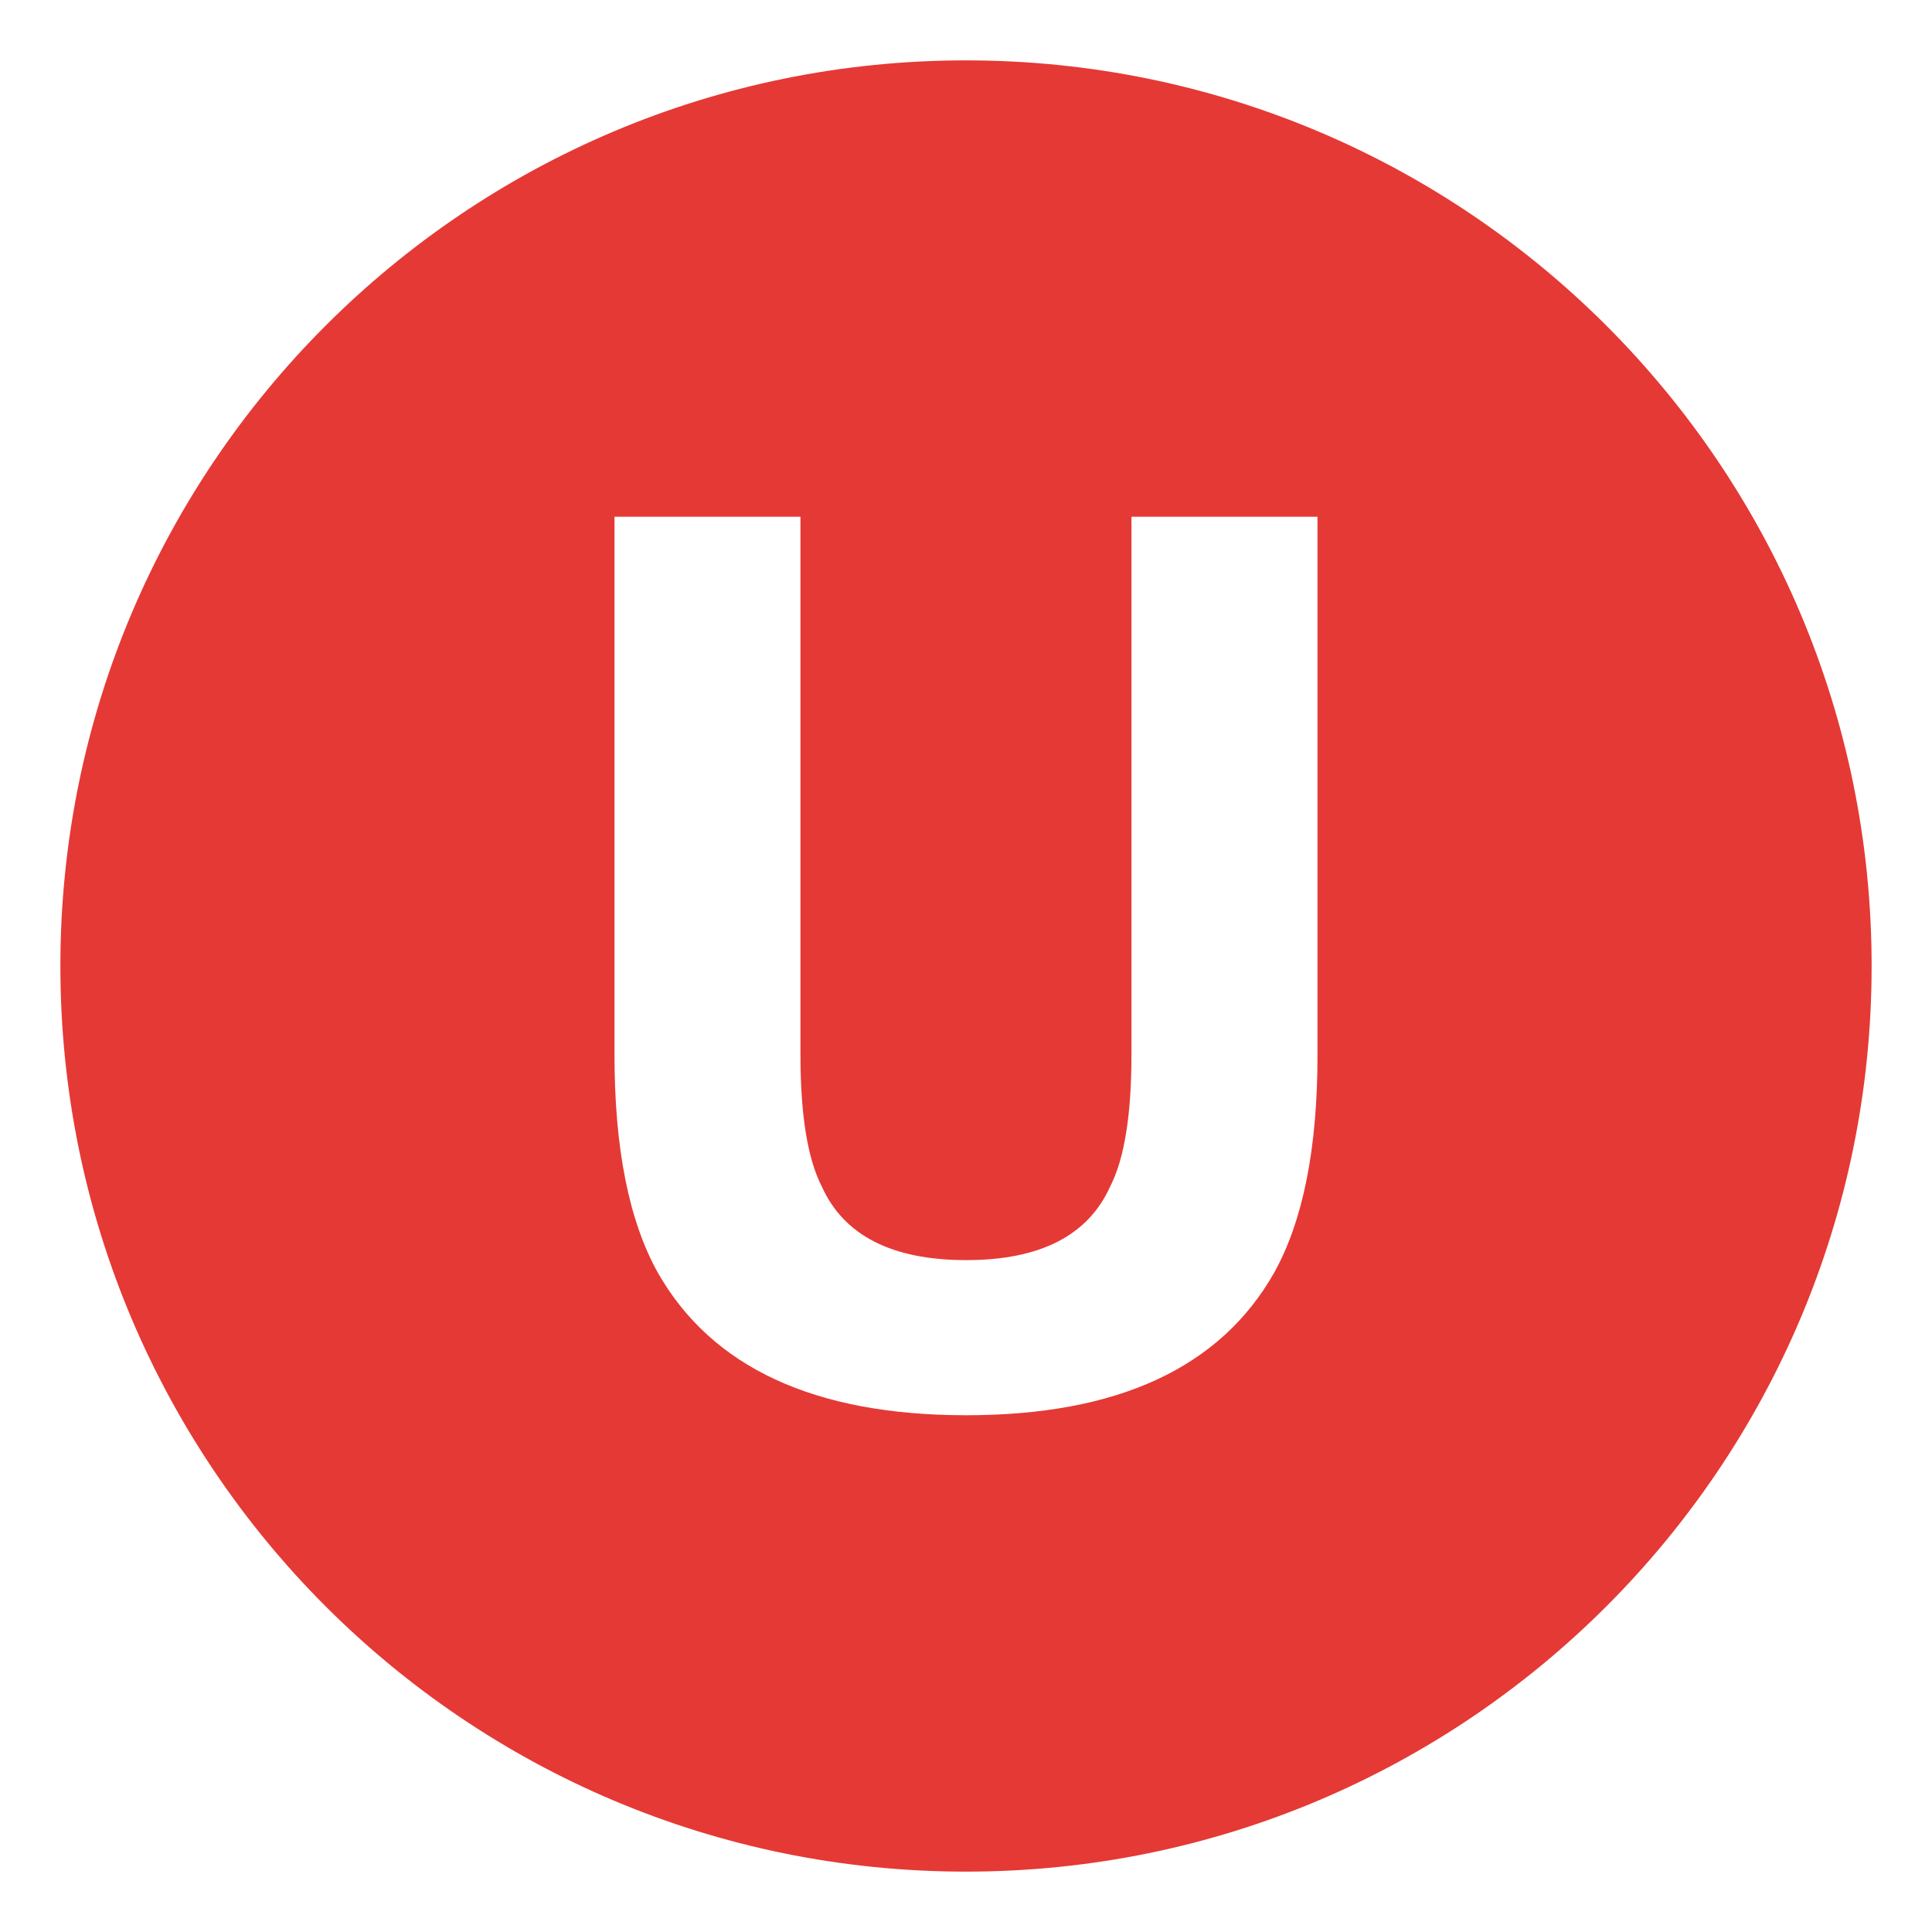
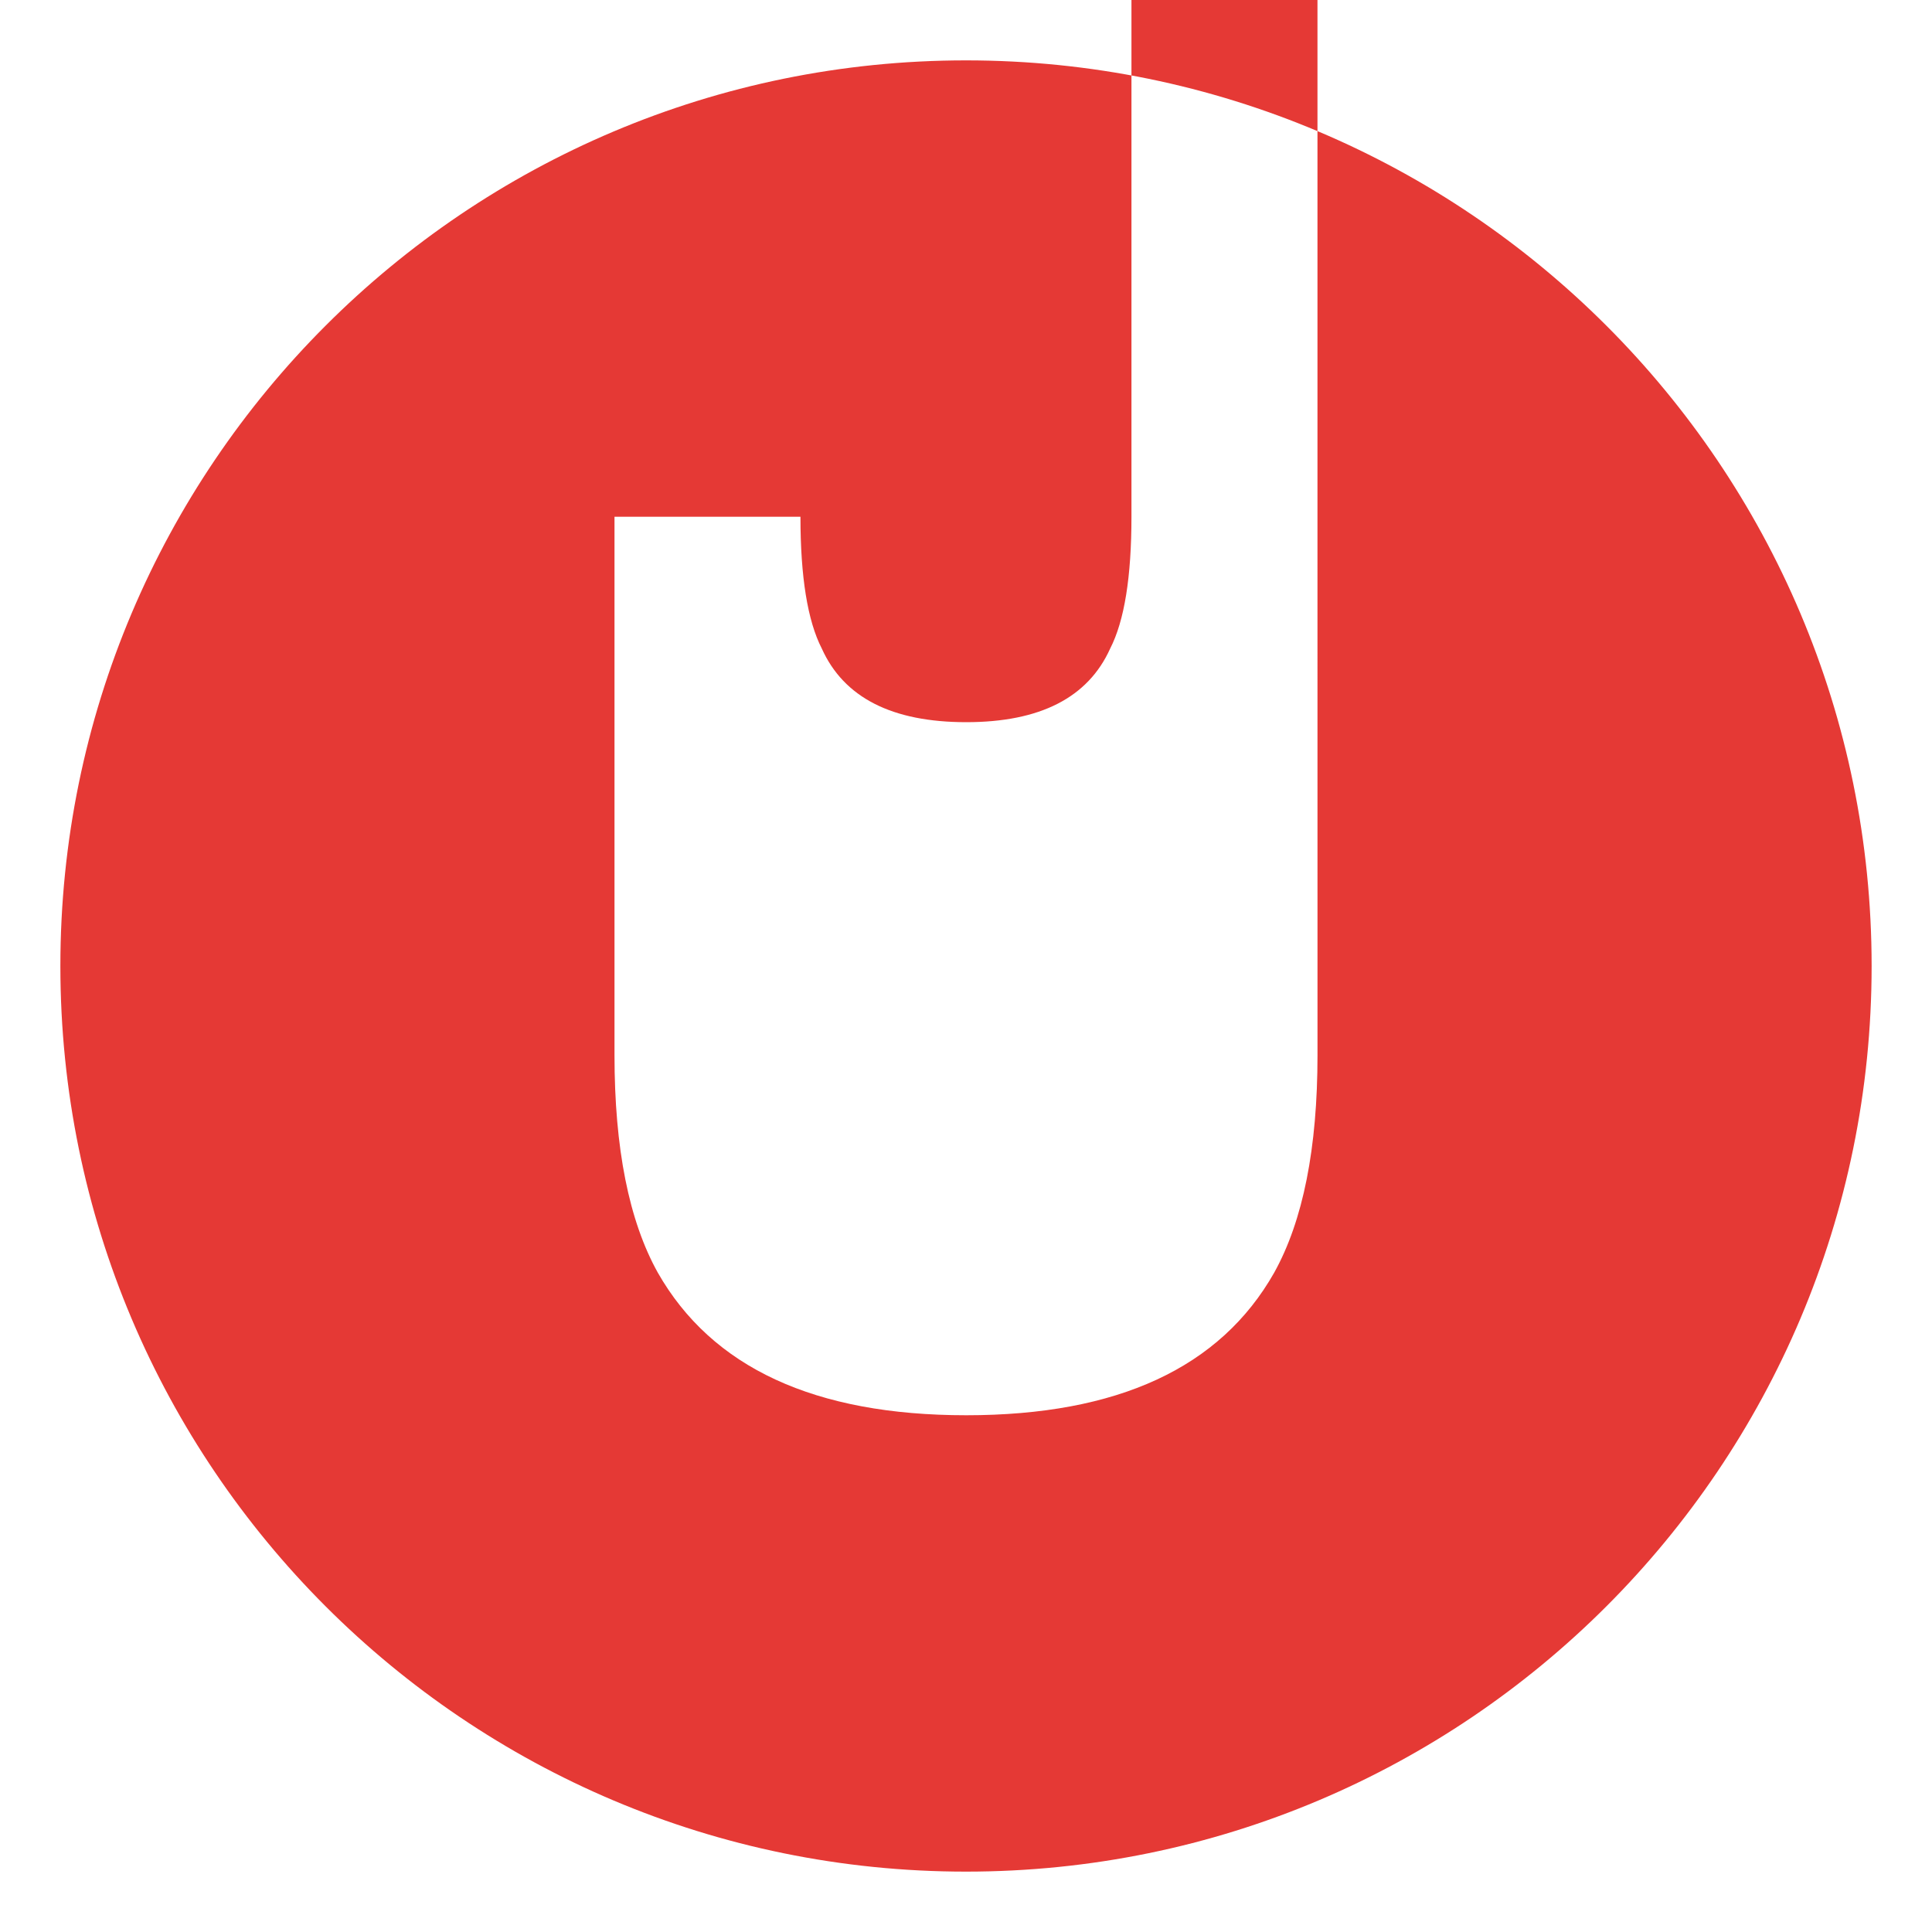
<svg xmlns="http://www.w3.org/2000/svg" viewBox="0 0 64 64" enable-background="new 0 0 64 64">
-   <path d="m32 2c-16.568 0-30 13.432-30 30s13.432 30 30 30 30-13.432 30-30-13.432-30-30-30m11.644 32.952c0 3.084-.479 5.486-1.434 7.205-1.783 3.149-5.182 4.725-10.201 4.725-5.018 0-8.424-1.575-10.219-4.725-.957-1.719-1.434-4.121-1.434-7.205v-17.834h6.16v17.82c0 1.993.236 3.448.707 4.366.732 1.626 2.328 2.439 4.785 2.439 2.445 0 4.035-.813 4.768-2.439.471-.918.705-2.373.705-4.366v-17.82h6.162v17.834z" fill="#e53935" />
+   <path d="m32 2c-16.568 0-30 13.432-30 30s13.432 30 30 30 30-13.432 30-30-13.432-30-30-30m11.644 32.952c0 3.084-.479 5.486-1.434 7.205-1.783 3.149-5.182 4.725-10.201 4.725-5.018 0-8.424-1.575-10.219-4.725-.957-1.719-1.434-4.121-1.434-7.205v-17.834h6.16c0 1.993.236 3.448.707 4.366.732 1.626 2.328 2.439 4.785 2.439 2.445 0 4.035-.813 4.768-2.439.471-.918.705-2.373.705-4.366v-17.82h6.162v17.834z" fill="#e53935" />
</svg>